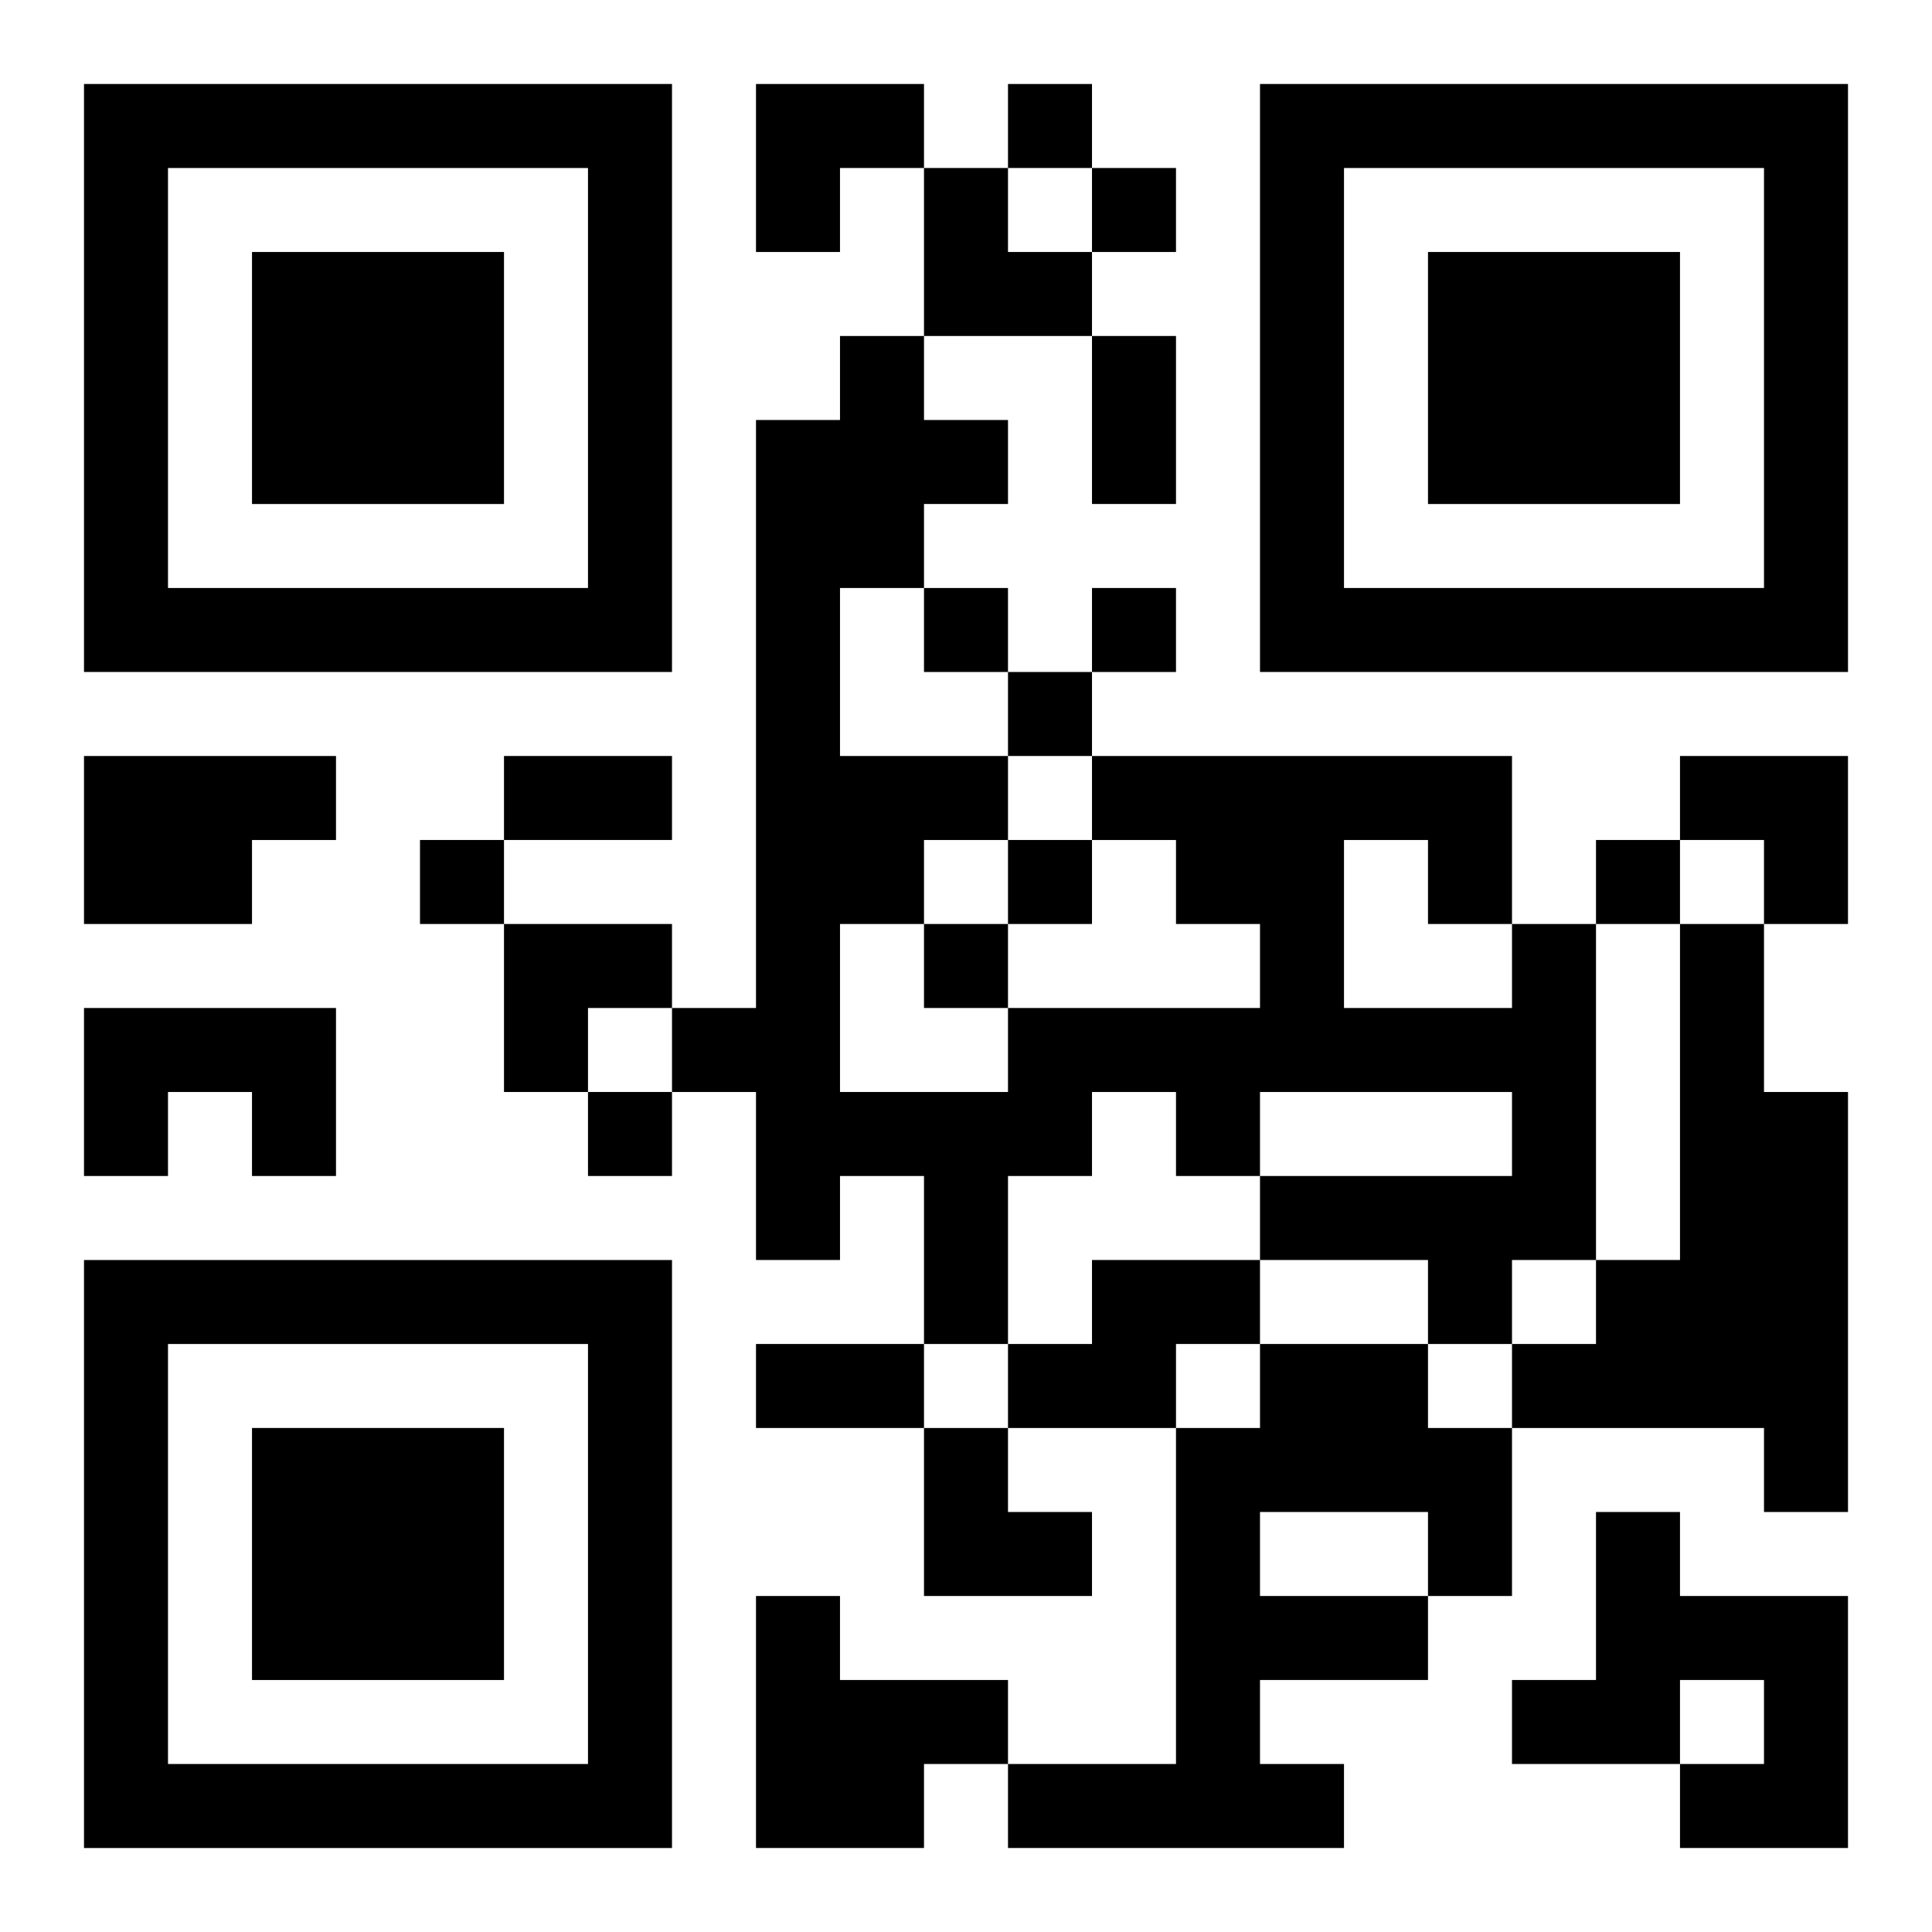
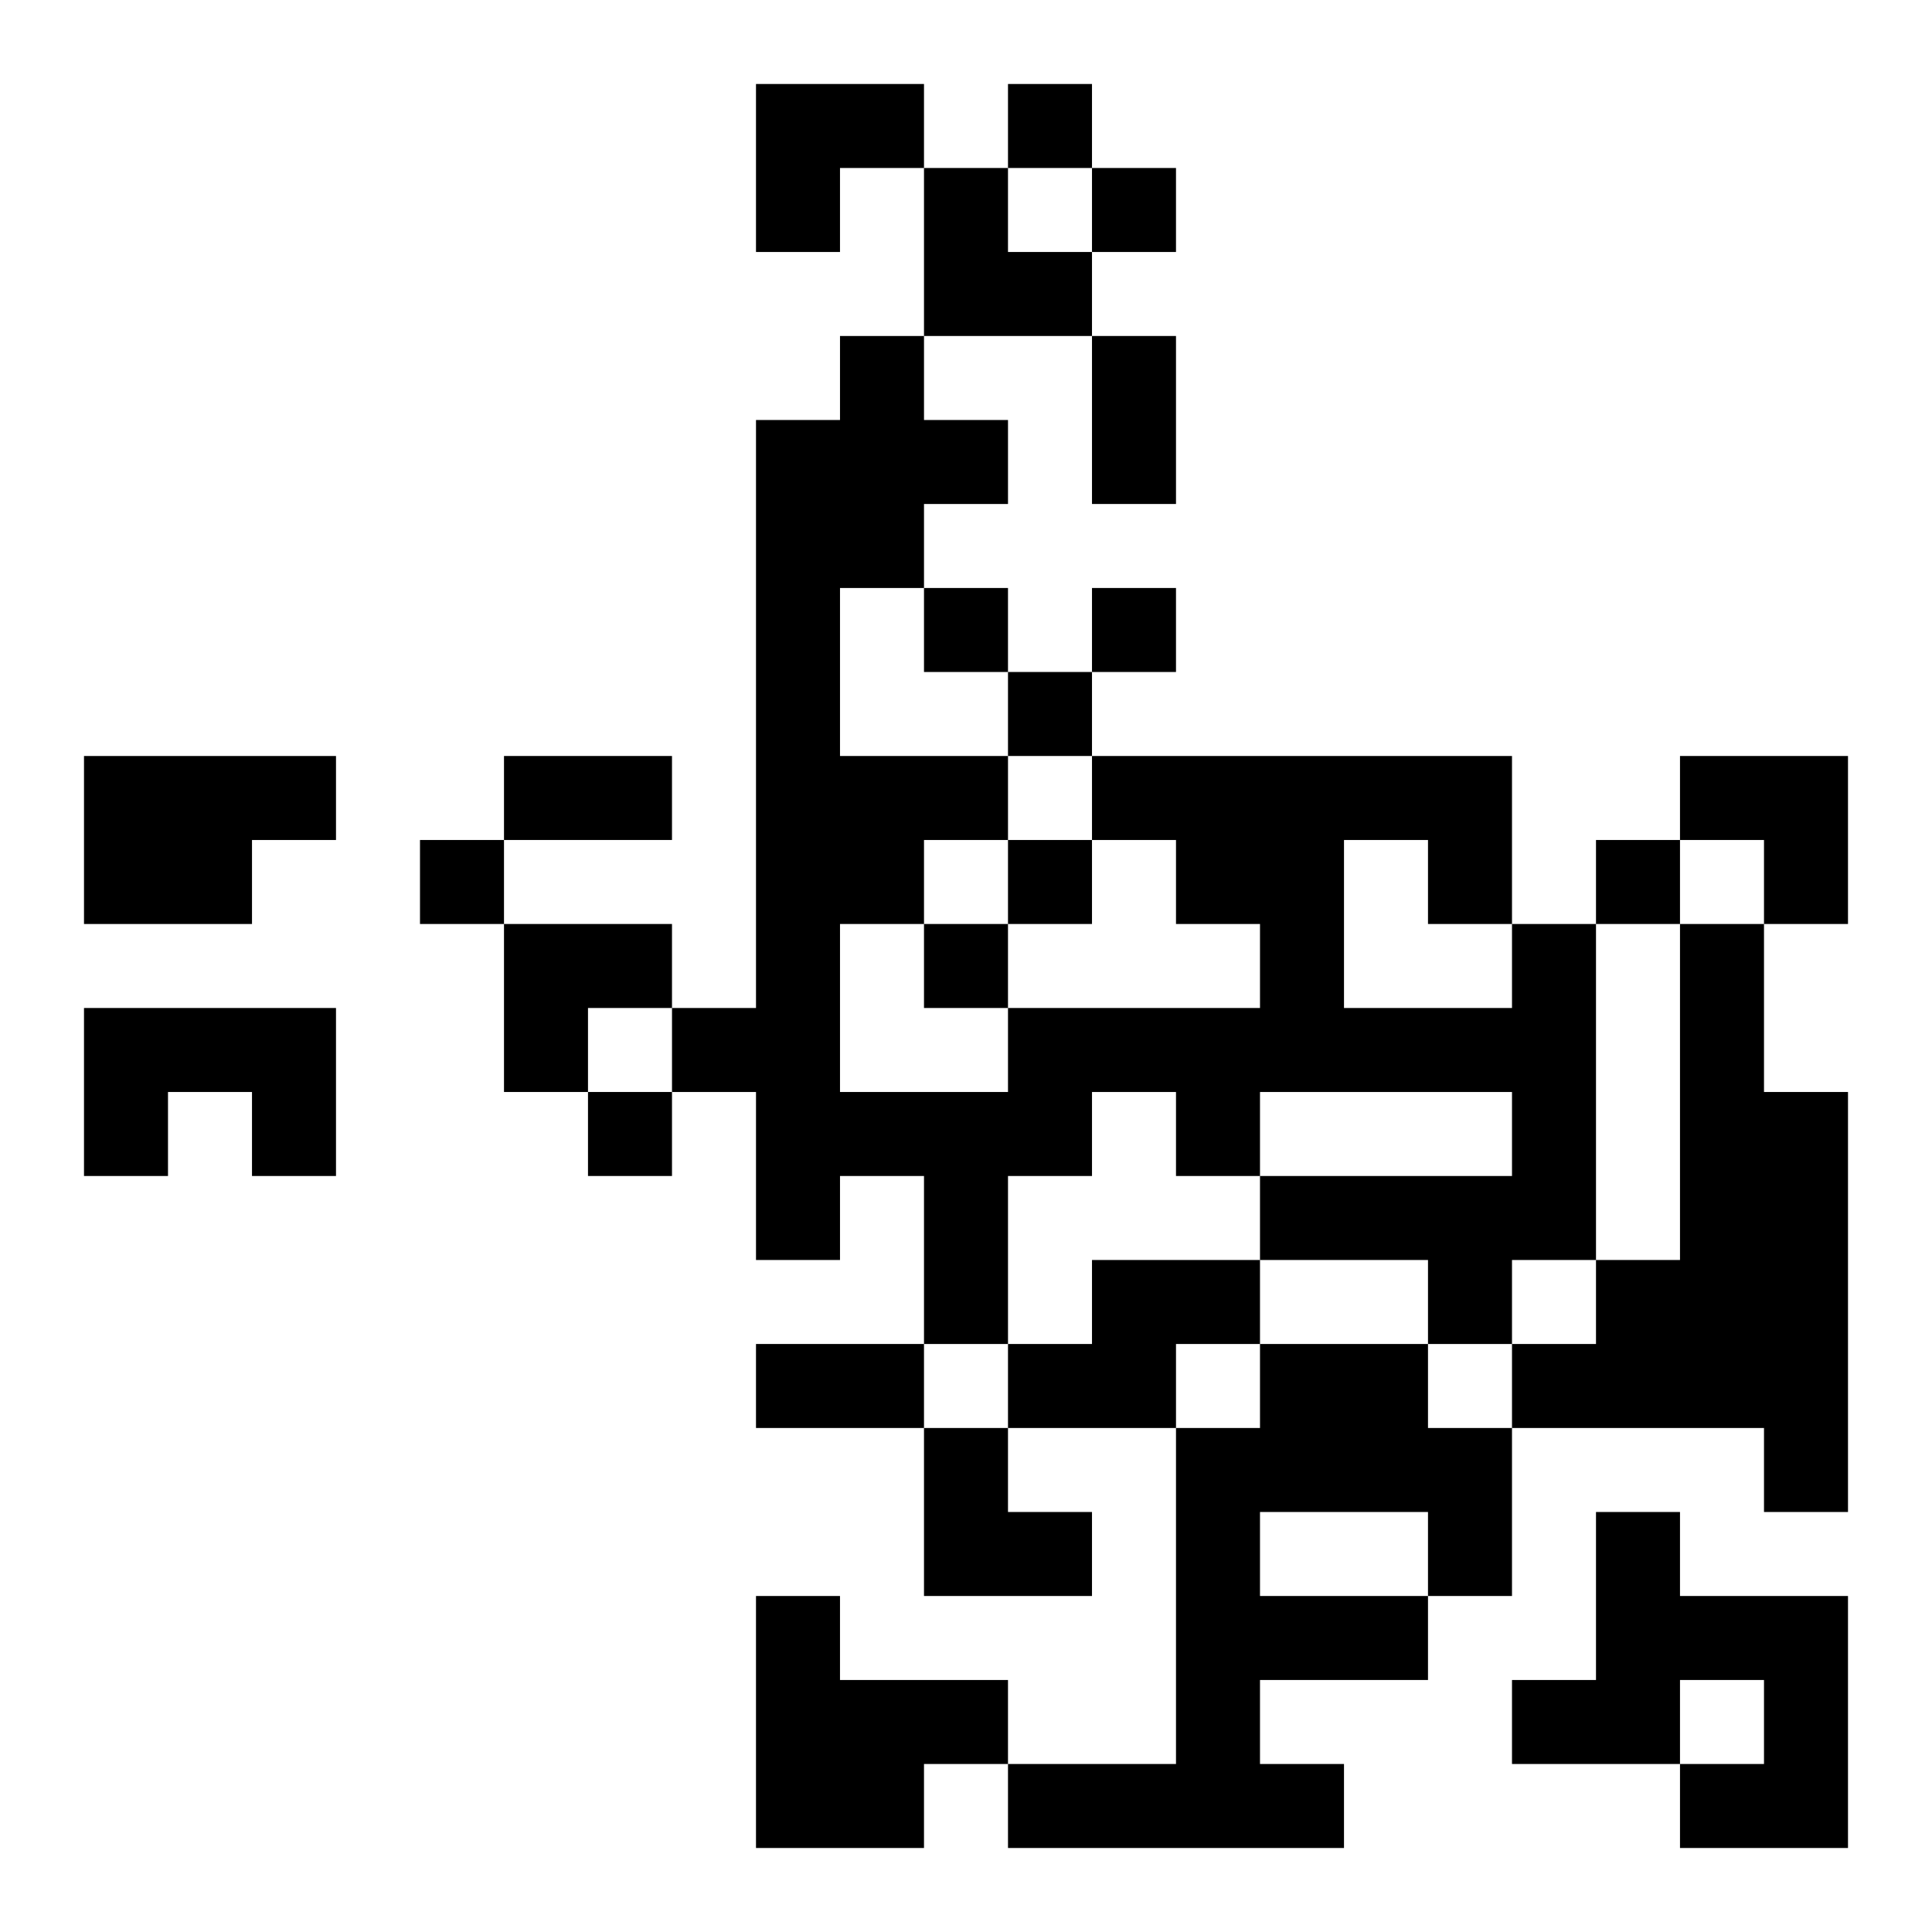
<svg xmlns="http://www.w3.org/2000/svg" xmlns:xlink="http://www.w3.org/1999/xlink" width="250" height="250" baseProfile="full" version="1.1" viewBox="-1 -1 23 23">
  <symbol id="a">
-     <path d="m0 7v7h7v-7h-7zm1 1h5v5h-5v-5zm1 1v3h3v-3h-3z" />
-   </symbol>
+     </symbol>
  <use y="-7" xlink:href="#a" />
  <use y="7" xlink:href="#a" />
  <use x="14" y="-7" xlink:href="#a" />
  <path d="m0 8h3v1h-1v1h-2v-2m17 2h1v4h-1v1h-1v-1h-2v-1h3v-1h-3v1h-1v-1h-1v1h-1v2h-1v-2h-1v1h-1v-2h-1v-1h1v-7h1v-1h1v1h1v1h-1v1h-1v2h2v1h-1v1h-1v2h2v-1h3v-1h-1v-1h-1v-1h5v2m-2-1v2h2v-1h-1v-1h-1m4 1h1v2h1v5h-1v-1h-3v-1h1v-1h1v-4m-19 1h3v2h-1v-1h-1v1h-1v-2m12 3h2v1h-1v1h-2v-1h1v-1m2 1h2v1h1v2h-1v1h-2v1h1v1h-4v-1h2v-4h1v-1m0 2v1h2v-1h-2m4 0h1v1h2v3h-2v-1h1v-1h-1v1h-2v-1h1v-2m-10 1h1v1h2v1h-1v1h-2v-3m3-18v1h1v-1h-1m1 1v1h1v-1h-1m-2 5v1h1v-1h-1m2 0v1h1v-1h-1m-1 1v1h1v-1h-1m-7 2v1h1v-1h-1m7 0v1h1v-1h-1m7 0v1h1v-1h-1m-8 1v1h1v-1h-1m-4 2v1h1v-1h-1m6-9h1v2h-1v-2m-7 5h2v1h-2v-1m3 7h2v1h-2v-1m0-15h2v1h-1v1h-1zm2 1h1v1h1v1h-2zm9 7h2v2h-1v-1h-1zm-14 2h2v1h-1v1h-1zm5 6h1v1h1v1h-2z" />
</svg>